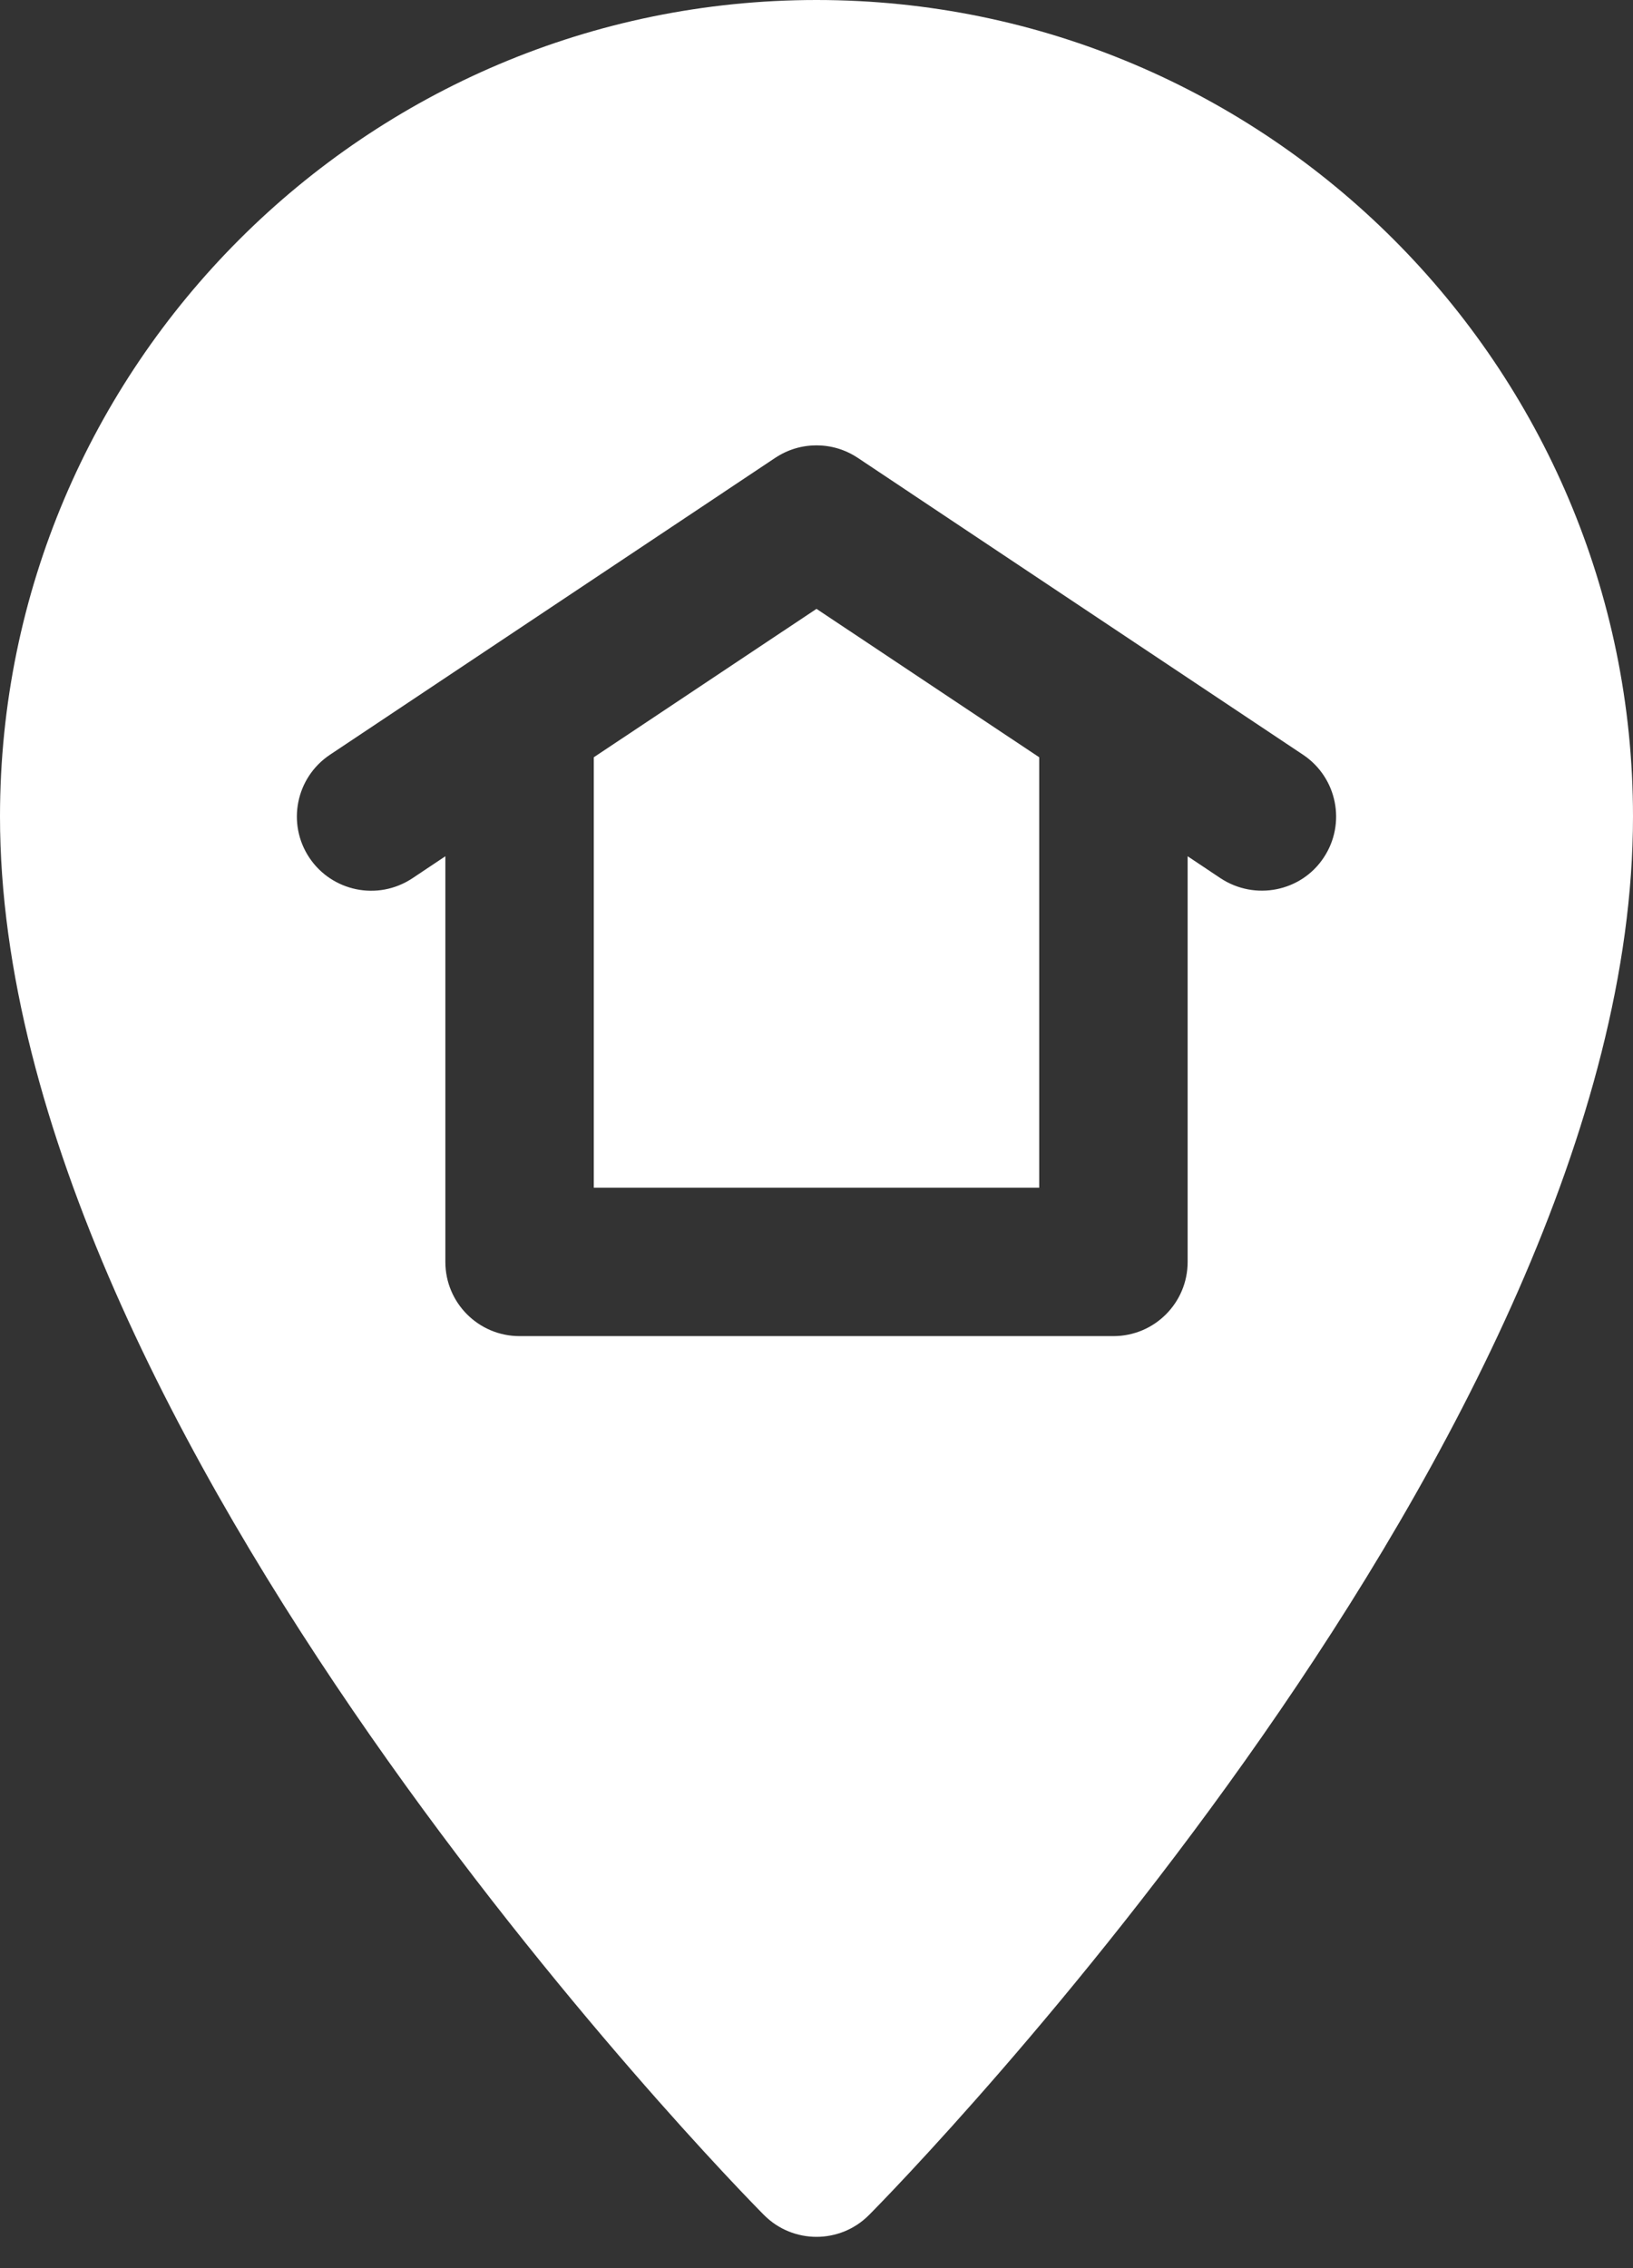
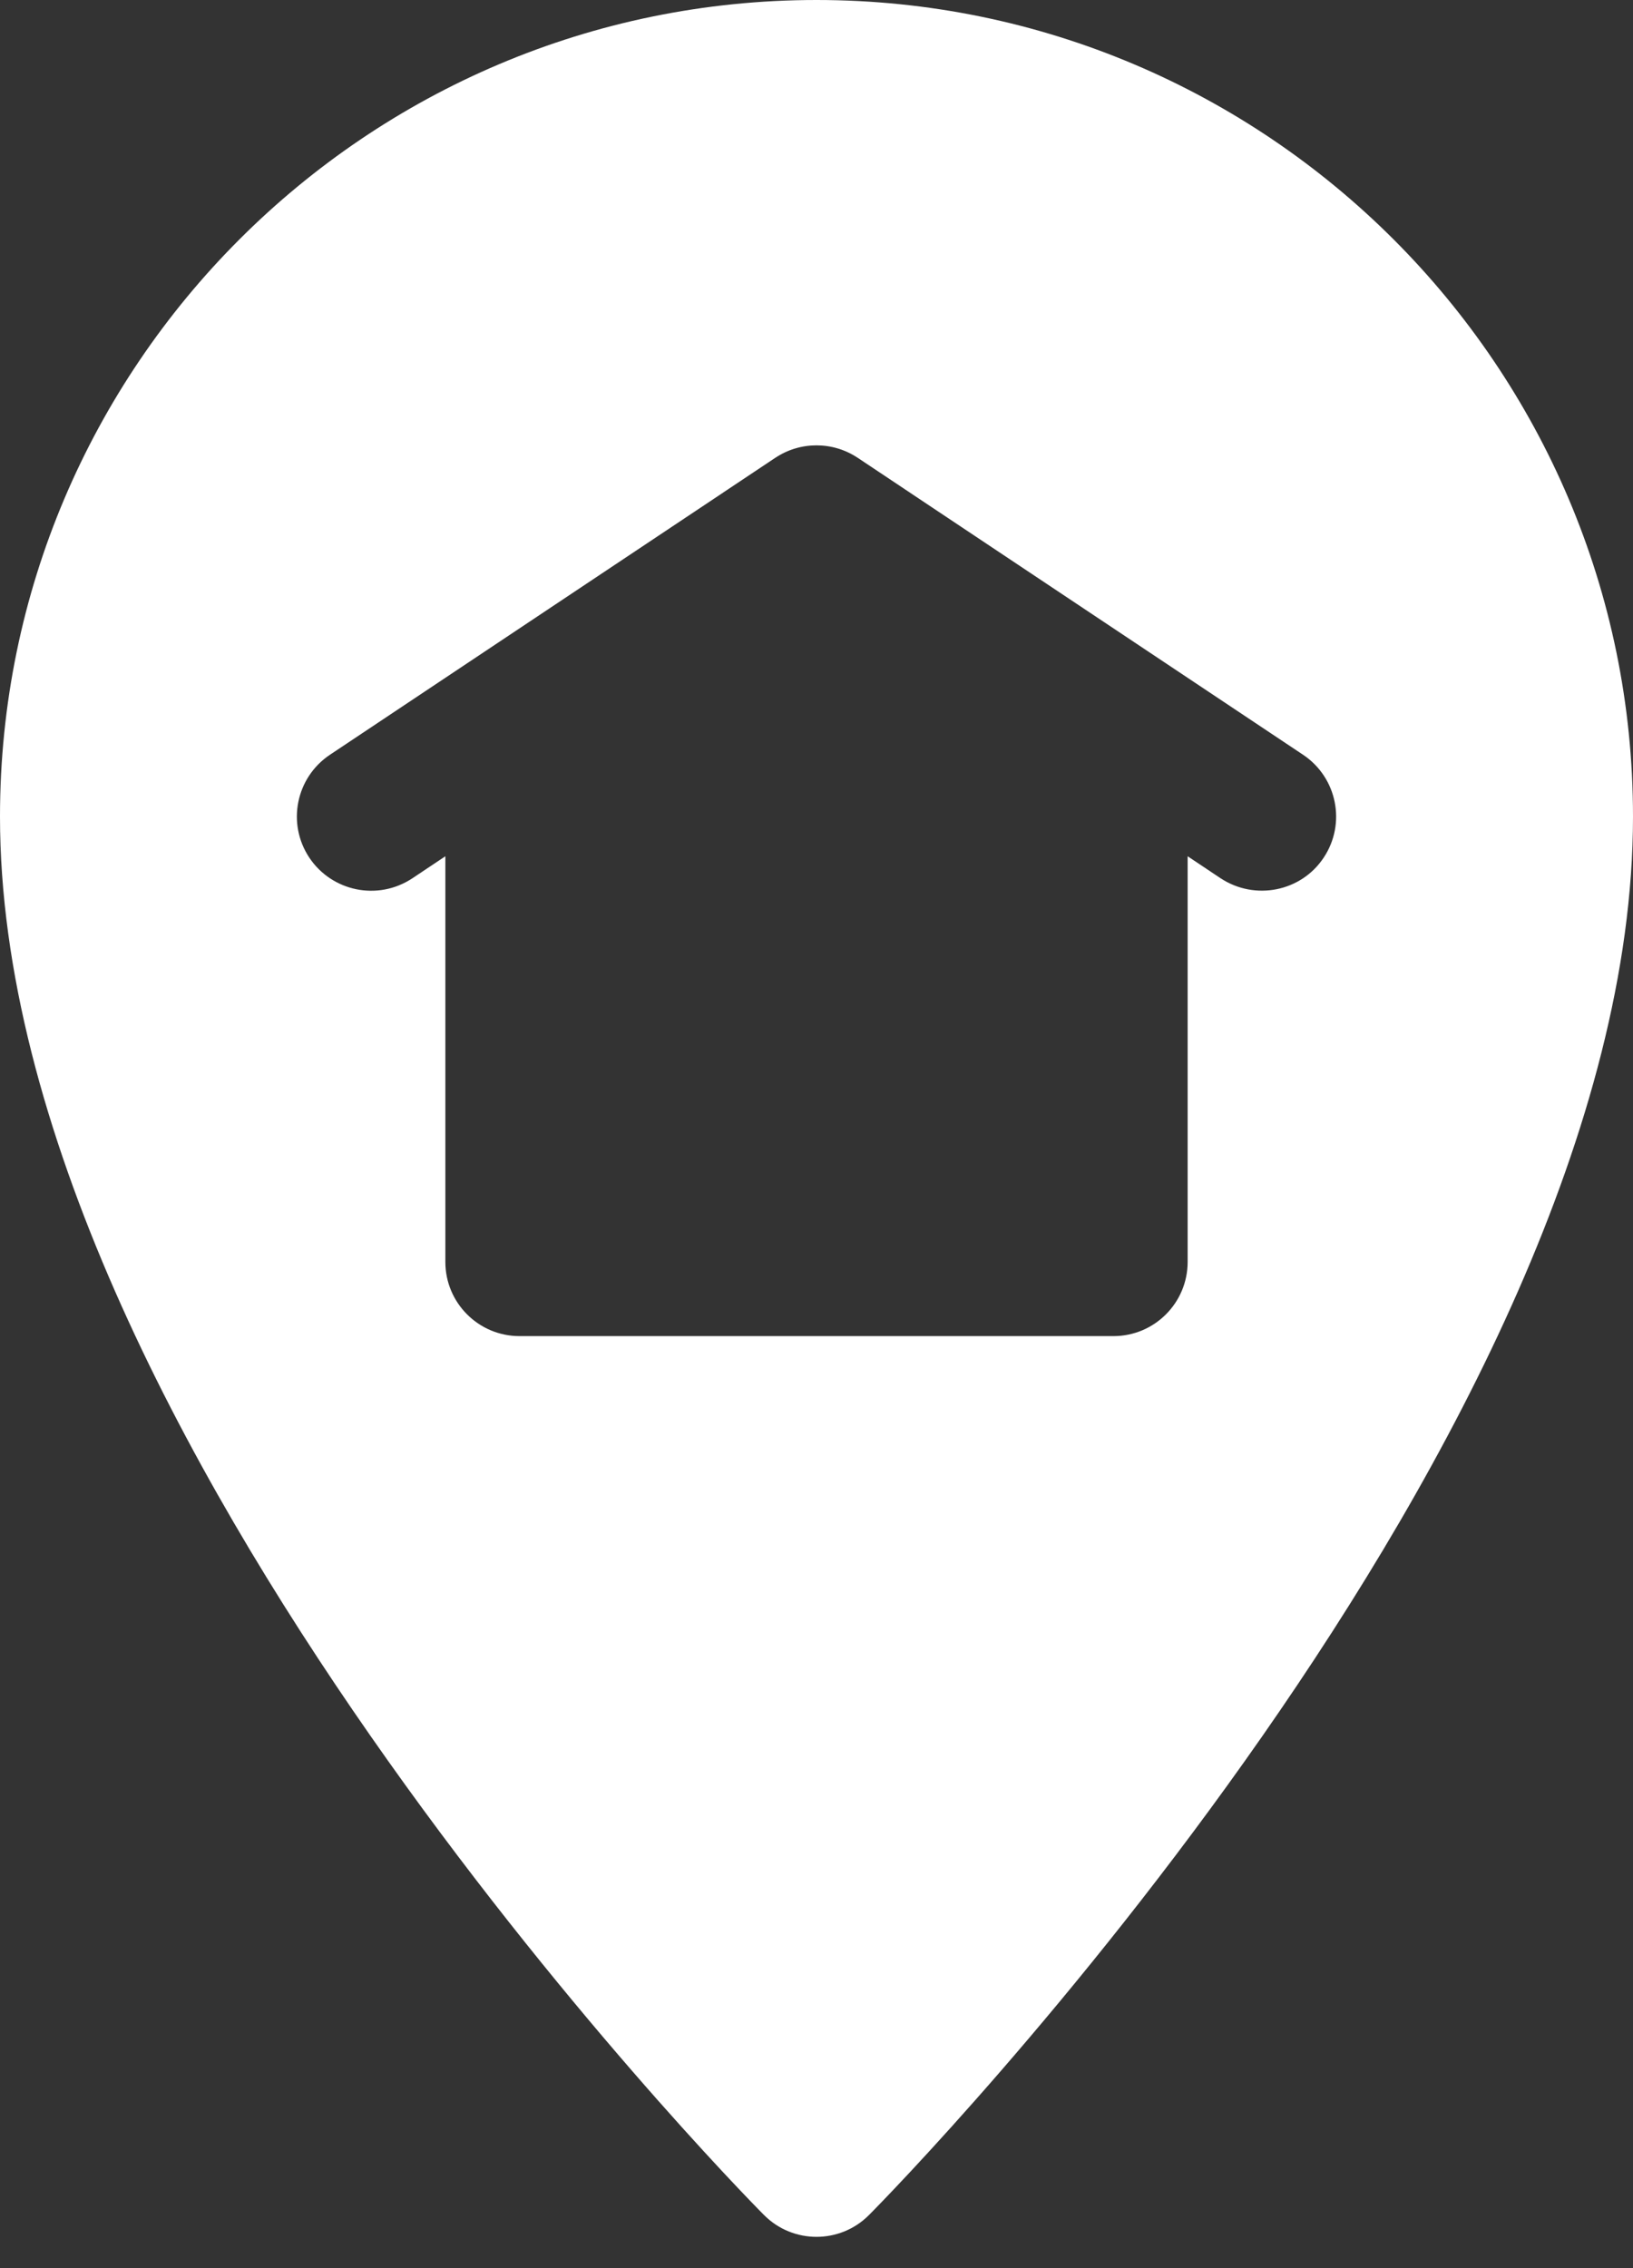
<svg xmlns="http://www.w3.org/2000/svg" width="18" height="25" viewBox="0 0 18 25" fill="none">
  <rect x="0" y="0" width="18" height="25" fill="#333333" stroke="none" />
-   <path d="M9 0C13.963 0 18 4.037 18 9C18 15.806 9.922 24.071 9.578 24.415C9.419 24.575 9.209 24.655 9 24.655C8.791 24.655 8.581 24.575 8.422 24.415C8.078 24.071 -1.14441e-05 15.806 -1.14441e-05 9C-1.14441e-05 4.037 4.037 0 9 0ZM3.41 9.454C3.657 9.824 4.162 9.934 4.545 9.681L4.909 9.438V13.909C4.909 14.361 5.275 14.727 5.727 14.727H12.273C12.725 14.727 13.091 14.361 13.091 13.909V9.438L13.455 9.681C13.833 9.929 14.341 9.829 14.59 9.454C14.841 9.078 14.739 8.57 14.363 8.319L9.454 5.046C9.179 4.863 8.821 4.863 8.546 5.046L3.637 8.319C3.261 8.57 3.159 9.078 3.41 9.454Z" fill="white" />
-   <path d="M11.455 8.347V13.091H6.545V8.347L9 6.711L11.455 8.347Z" fill="white" />
+   <path d="M9 0C13.963 0 18 4.037 18 9C18 15.806 9.922 24.071 9.578 24.415C9.419 24.575 9.209 24.655 9 24.655C8.791 24.655 8.581 24.575 8.422 24.415C8.078 24.071 -1.14441e-05 15.806 -1.14441e-05 9C-1.14441e-05 4.037 4.037 0 9 0M3.41 9.454C3.657 9.824 4.162 9.934 4.545 9.681L4.909 9.438V13.909C4.909 14.361 5.275 14.727 5.727 14.727H12.273C12.725 14.727 13.091 14.361 13.091 13.909V9.438L13.455 9.681C13.833 9.929 14.341 9.829 14.59 9.454C14.841 9.078 14.739 8.57 14.363 8.319L9.454 5.046C9.179 4.863 8.821 4.863 8.546 5.046L3.637 8.319C3.261 8.57 3.159 9.078 3.41 9.454Z" fill="white" />
</svg>